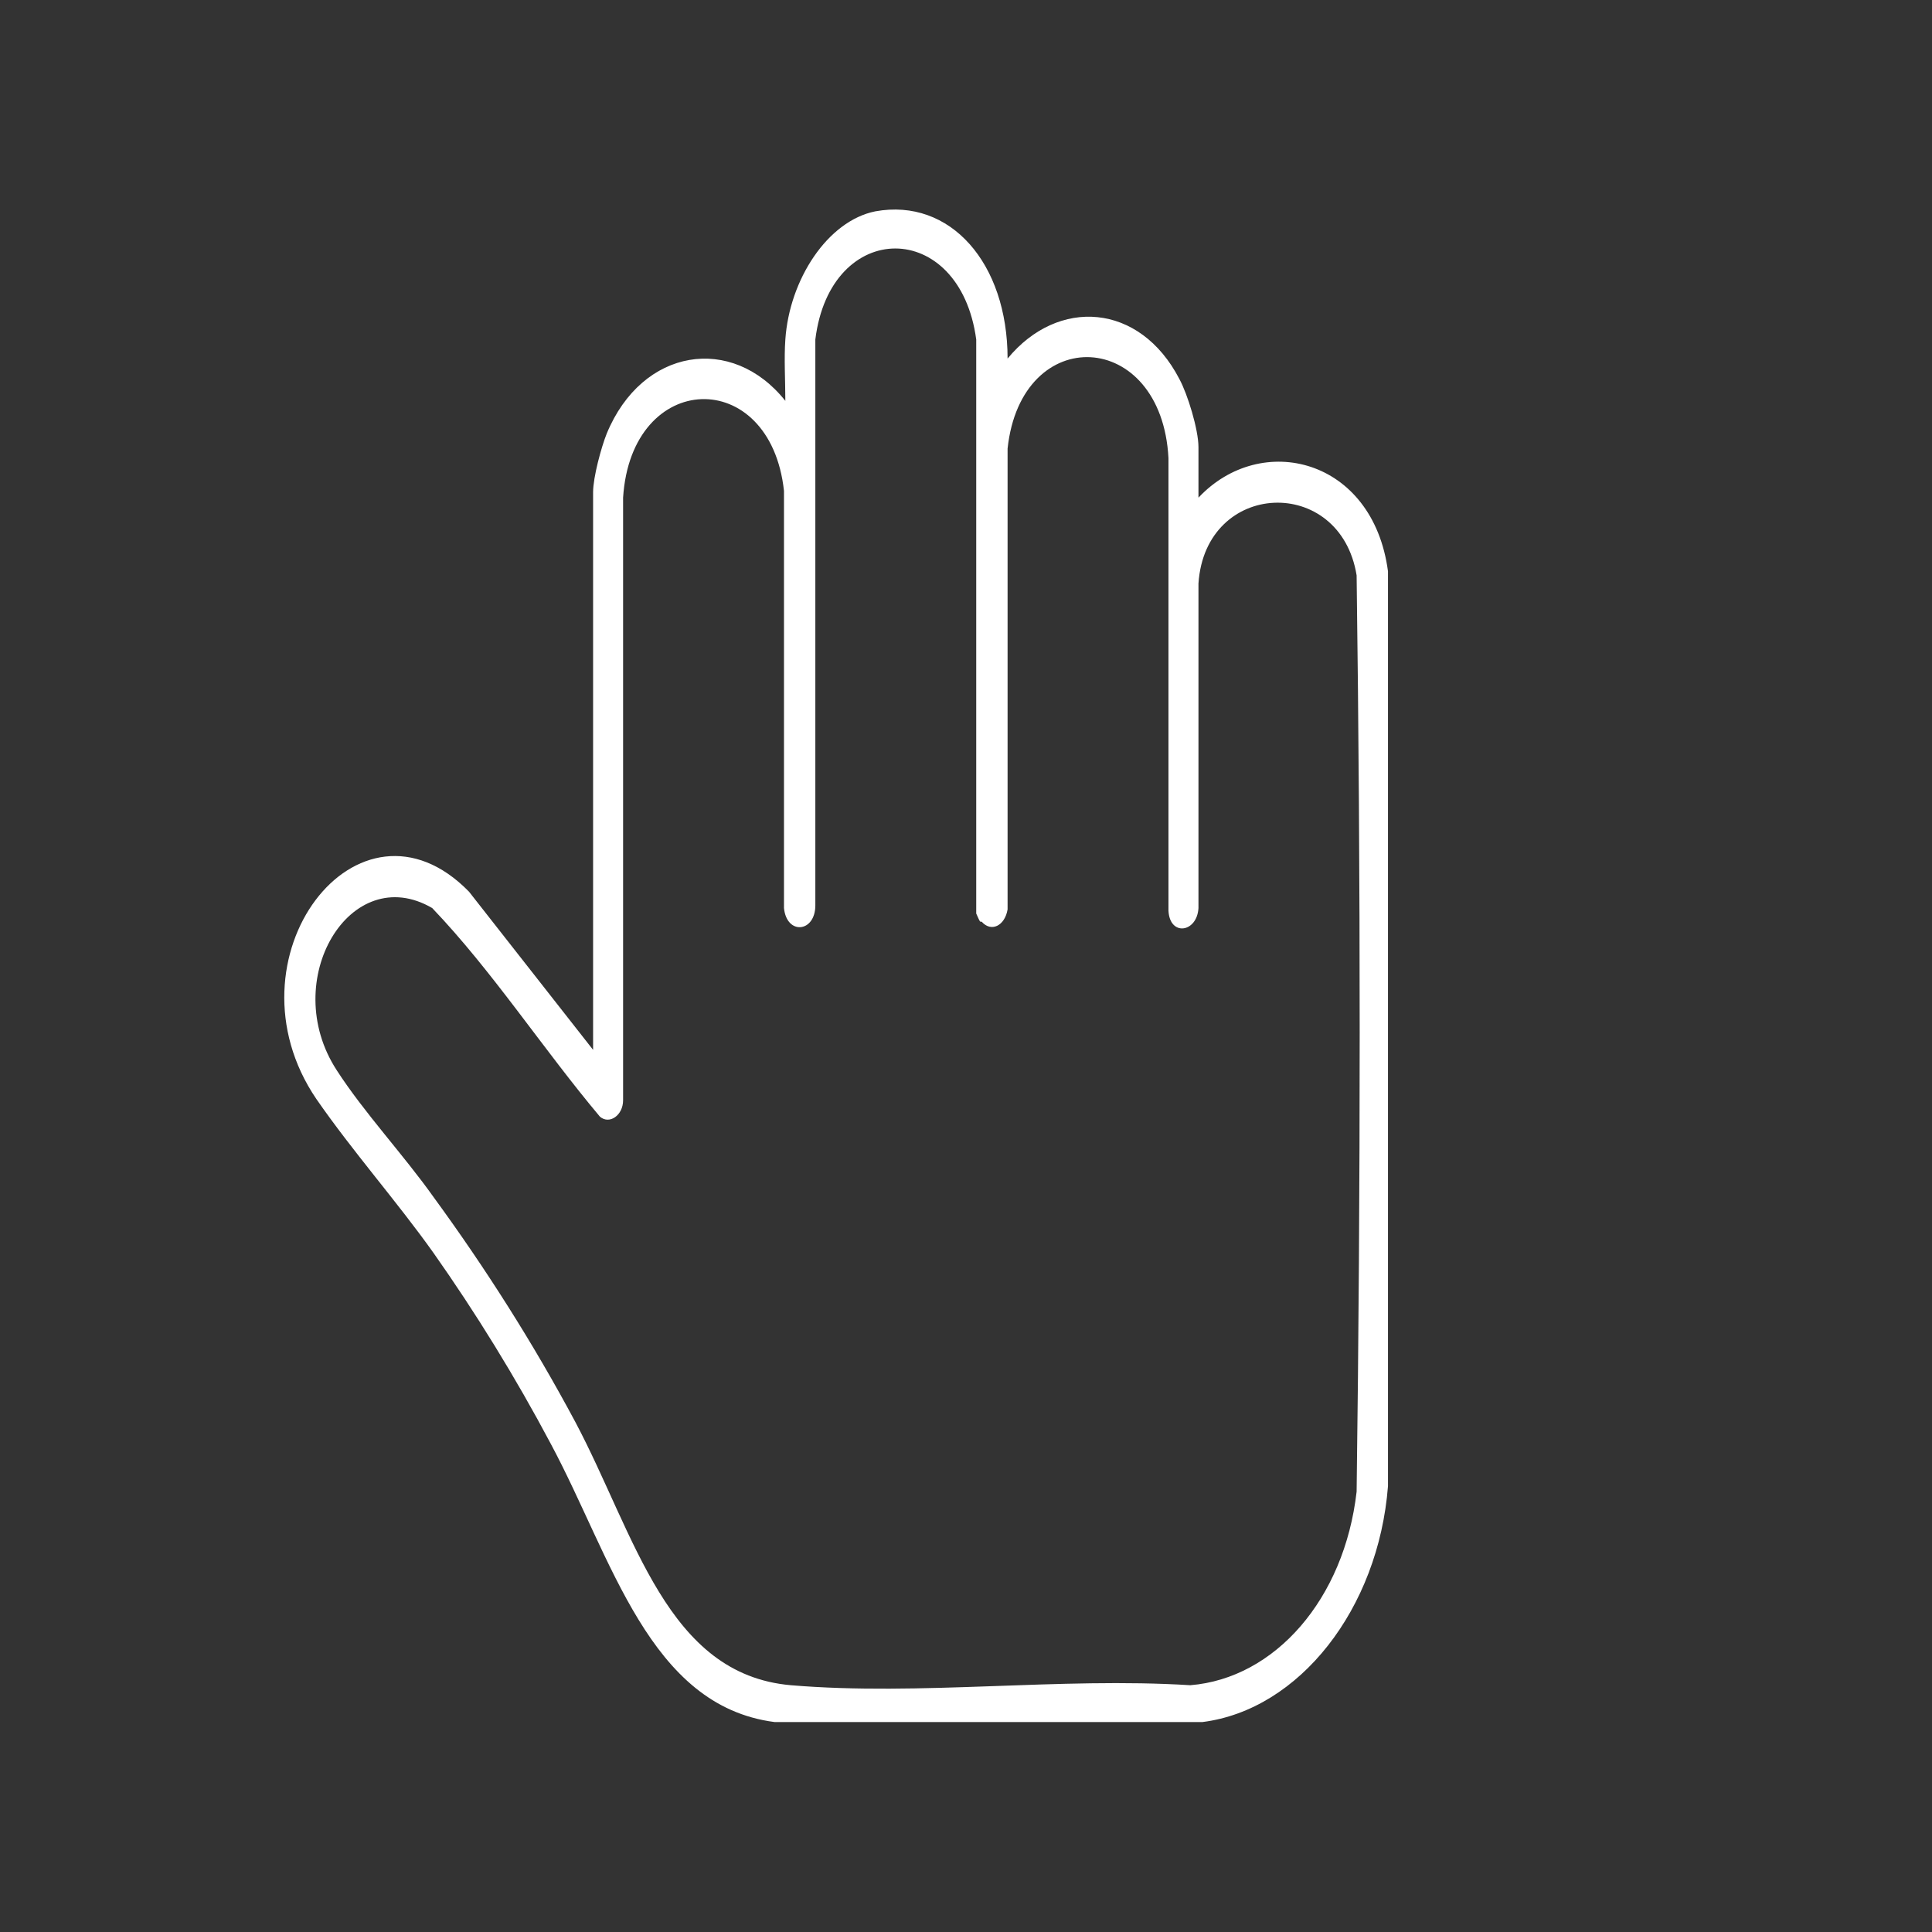
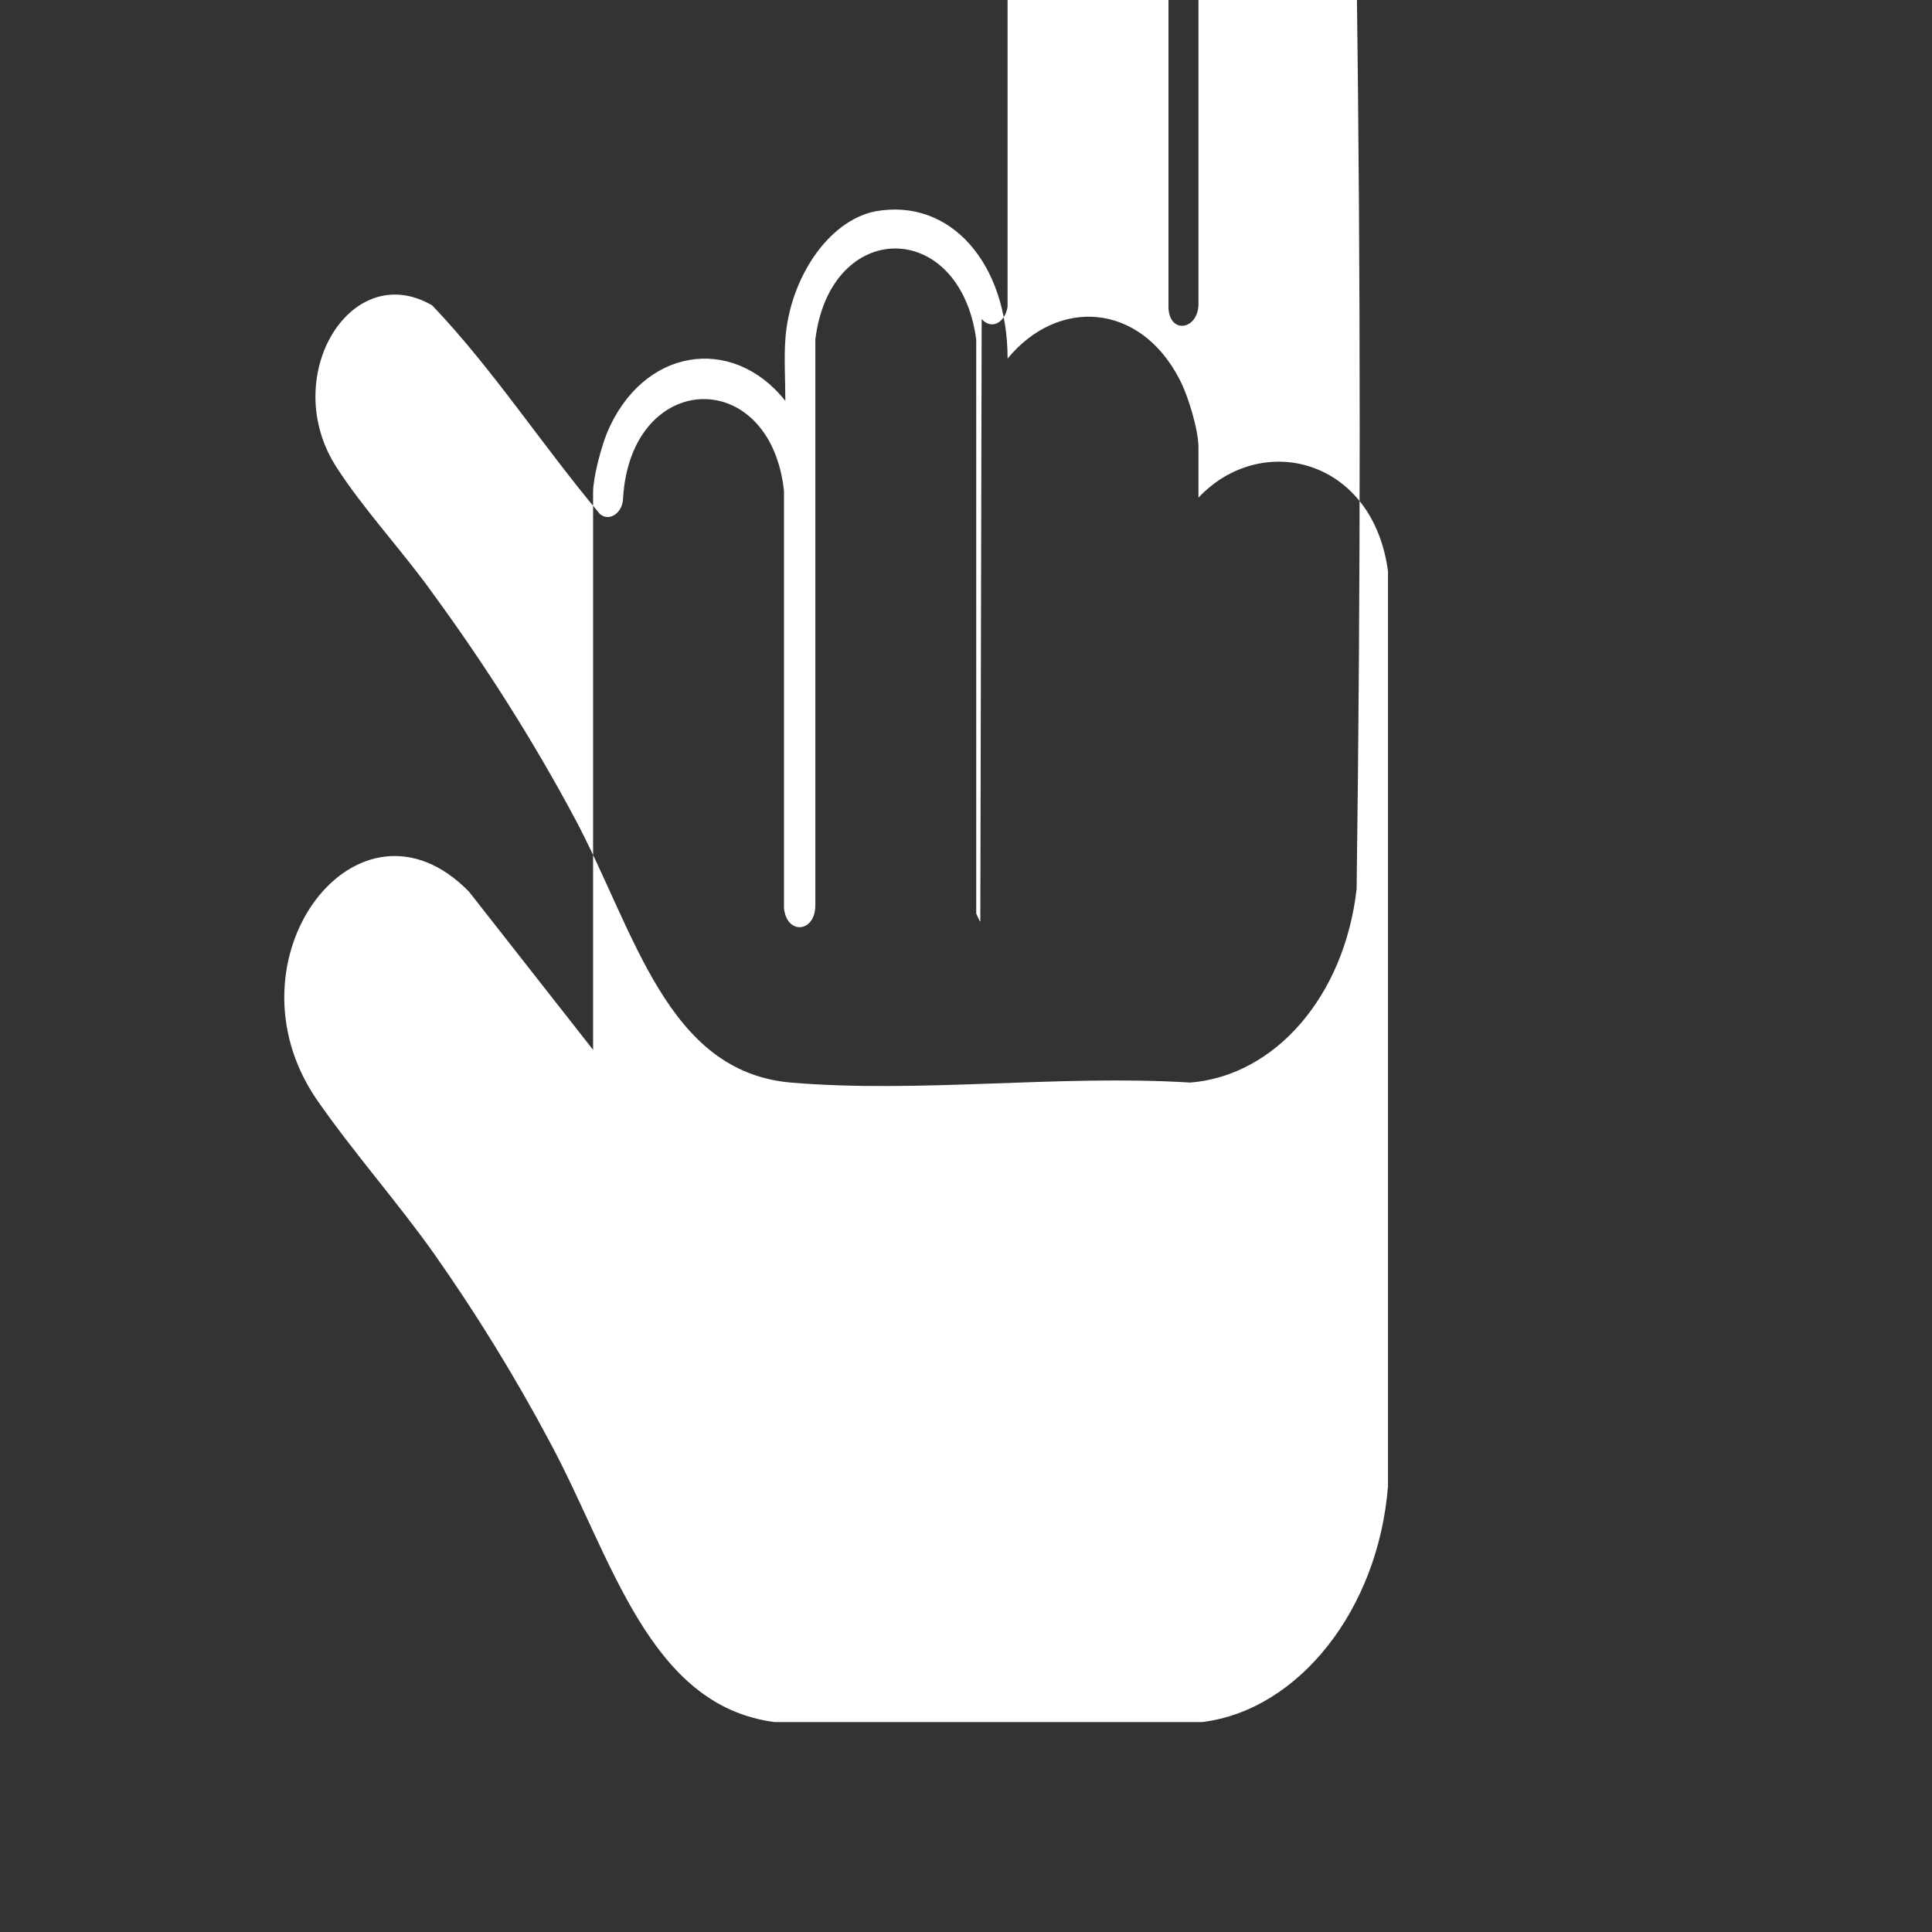
<svg xmlns="http://www.w3.org/2000/svg" id="Ebene_1" version="1.1" viewBox="0 0 141.7 141.7">
  <rect x="0" y="0" width="141.7" height="141.7" fill="#333333" stroke="none" />
  <defs>
    <style>
      .st0 {
        fill: none;
        stroke: #fff;
        stroke-miterlimit: 10;
        stroke-width: 0px;
      }

      .st1 {
        fill: #fff;
      }
    </style>
  </defs>
-   <path class="st1" d="M57.6,24.9c.3-4.4,3.1-8.7,6.6-9.4,5.5-1,9.7,3.8,9.7,10.8,3.7-4.5,9.7-4.1,12.6,1.5.6,1.1,1.4,3.7,1.4,5v3.7c4.6-4.9,12.8-2.9,13.9,5.4v67.1c-.7,9-6.5,16.4-13.6,17.3h-31.4c-9.2-1.2-11.9-12-16.4-20.4-2.6-4.9-5.5-9.6-8.6-14-2.7-3.8-5.9-7.4-8.6-11.3-7-10.3,3.1-23.5,11.2-15.2l9.1,11.6v-40.9c0-1.1.6-3.3,1-4.3,2.6-6.3,9.2-7.3,13.1-2.4,0-1.5-.1-3.1,0-4.5h0ZM71.9,67.6c-.1-.1-.2-.4-.3-.6V24.9c-1.2-8.9-10.7-8.9-11.8,0v41.5c0,2-2.1,2.2-2.3.2v-30.6c-1-9.2-11.2-8.9-11.8.5v44.2c0,1.1-1,1.8-1.7,1.2-4.2-5-7.9-10.7-12.3-15.3-6-3.5-11.3,5.3-7,11.9,2,3.1,4.9,6.2,7.1,9.3,3.8,5.2,7.3,10.7,10.4,16.5,4.4,8.3,6.7,18.5,15.8,19.3,9.5.8,19.7-.6,29.3,0,6.2-.5,11.3-6.3,12.2-14.2.3-22.4.3-44.9,0-67.2-1.2-7.4-11.1-7-11.6.6v23.8c-.1,1.8-2.1,2.1-2.2.2v-33.2c-.5-9.5-10.8-10-11.8-.7v33.8c-.2,1.2-1.2,1.7-1.9.9h0Z" />
-   <path class="st0" d="M57.6,24.9c.3-4.4,3.1-8.7,6.6-9.4,5.5-1,9.7,3.8,9.7,10.8,3.7-4.5,9.7-4.1,12.6,1.5.6,1.1,1.4,3.7,1.4,5v3.7c4.6-4.9,12.8-2.9,13.9,5.4v67.1c-.7,9-6.5,16.4-13.6,17.3h-31.4c-9.2-1.2-11.9-12-16.4-20.4-2.6-4.9-5.5-9.6-8.6-14-2.7-3.8-5.9-7.4-8.6-11.3-7-10.3,3.1-23.5,11.2-15.2l9.1,11.6v-40.9c0-1.1.6-3.3,1-4.3,2.6-6.3,9.2-7.3,13.1-2.4,0-1.5-.1-3.1,0-4.5h0ZM71.9,67.6c-.1-.1-.2-.4-.3-.6V24.9c-1.2-8.9-10.7-8.9-11.8,0v41.5c0,2-2.1,2.2-2.3.2v-30.6c-1-9.2-11.2-8.9-11.8.5v44.2c0,1.1-1,1.8-1.7,1.2-4.2-5-7.9-10.7-12.3-15.3-6-3.5-11.3,5.3-7,11.9,2,3.1,4.9,6.2,7.1,9.3,3.8,5.2,7.3,10.7,10.4,16.5,4.4,8.3,6.7,18.5,15.8,19.3,9.5.8,19.7-.6,29.3,0,6.2-.5,11.3-6.3,12.2-14.2.3-22.4.3-44.9,0-67.2-1.2-7.4-11.1-7-11.6.6v23.8c-.1,1.8-2.1,2.1-2.2.2v-33.2c-.5-9.5-10.8-10-11.8-.7v33.8c-.2,1.2-1.2,1.7-1.9.9h0Z" />
+   <path class="st1" d="M57.6,24.9c.3-4.4,3.1-8.7,6.6-9.4,5.5-1,9.7,3.8,9.7,10.8,3.7-4.5,9.7-4.1,12.6,1.5.6,1.1,1.4,3.7,1.4,5v3.7c4.6-4.9,12.8-2.9,13.9,5.4v67.1c-.7,9-6.5,16.4-13.6,17.3h-31.4c-9.2-1.2-11.9-12-16.4-20.4-2.6-4.9-5.5-9.6-8.6-14-2.7-3.8-5.9-7.4-8.6-11.3-7-10.3,3.1-23.5,11.2-15.2l9.1,11.6v-40.9c0-1.1.6-3.3,1-4.3,2.6-6.3,9.2-7.3,13.1-2.4,0-1.5-.1-3.1,0-4.5h0ZM71.9,67.6c-.1-.1-.2-.4-.3-.6V24.9c-1.2-8.9-10.7-8.9-11.8,0v41.5c0,2-2.1,2.2-2.3.2v-30.6c-1-9.2-11.2-8.9-11.8.5c0,1.1-1,1.8-1.7,1.2-4.2-5-7.9-10.7-12.3-15.3-6-3.5-11.3,5.3-7,11.9,2,3.1,4.9,6.2,7.1,9.3,3.8,5.2,7.3,10.7,10.4,16.5,4.4,8.3,6.7,18.5,15.8,19.3,9.5.8,19.7-.6,29.3,0,6.2-.5,11.3-6.3,12.2-14.2.3-22.4.3-44.9,0-67.2-1.2-7.4-11.1-7-11.6.6v23.8c-.1,1.8-2.1,2.1-2.2.2v-33.2c-.5-9.5-10.8-10-11.8-.7v33.8c-.2,1.2-1.2,1.7-1.9.9h0Z" />
</svg>